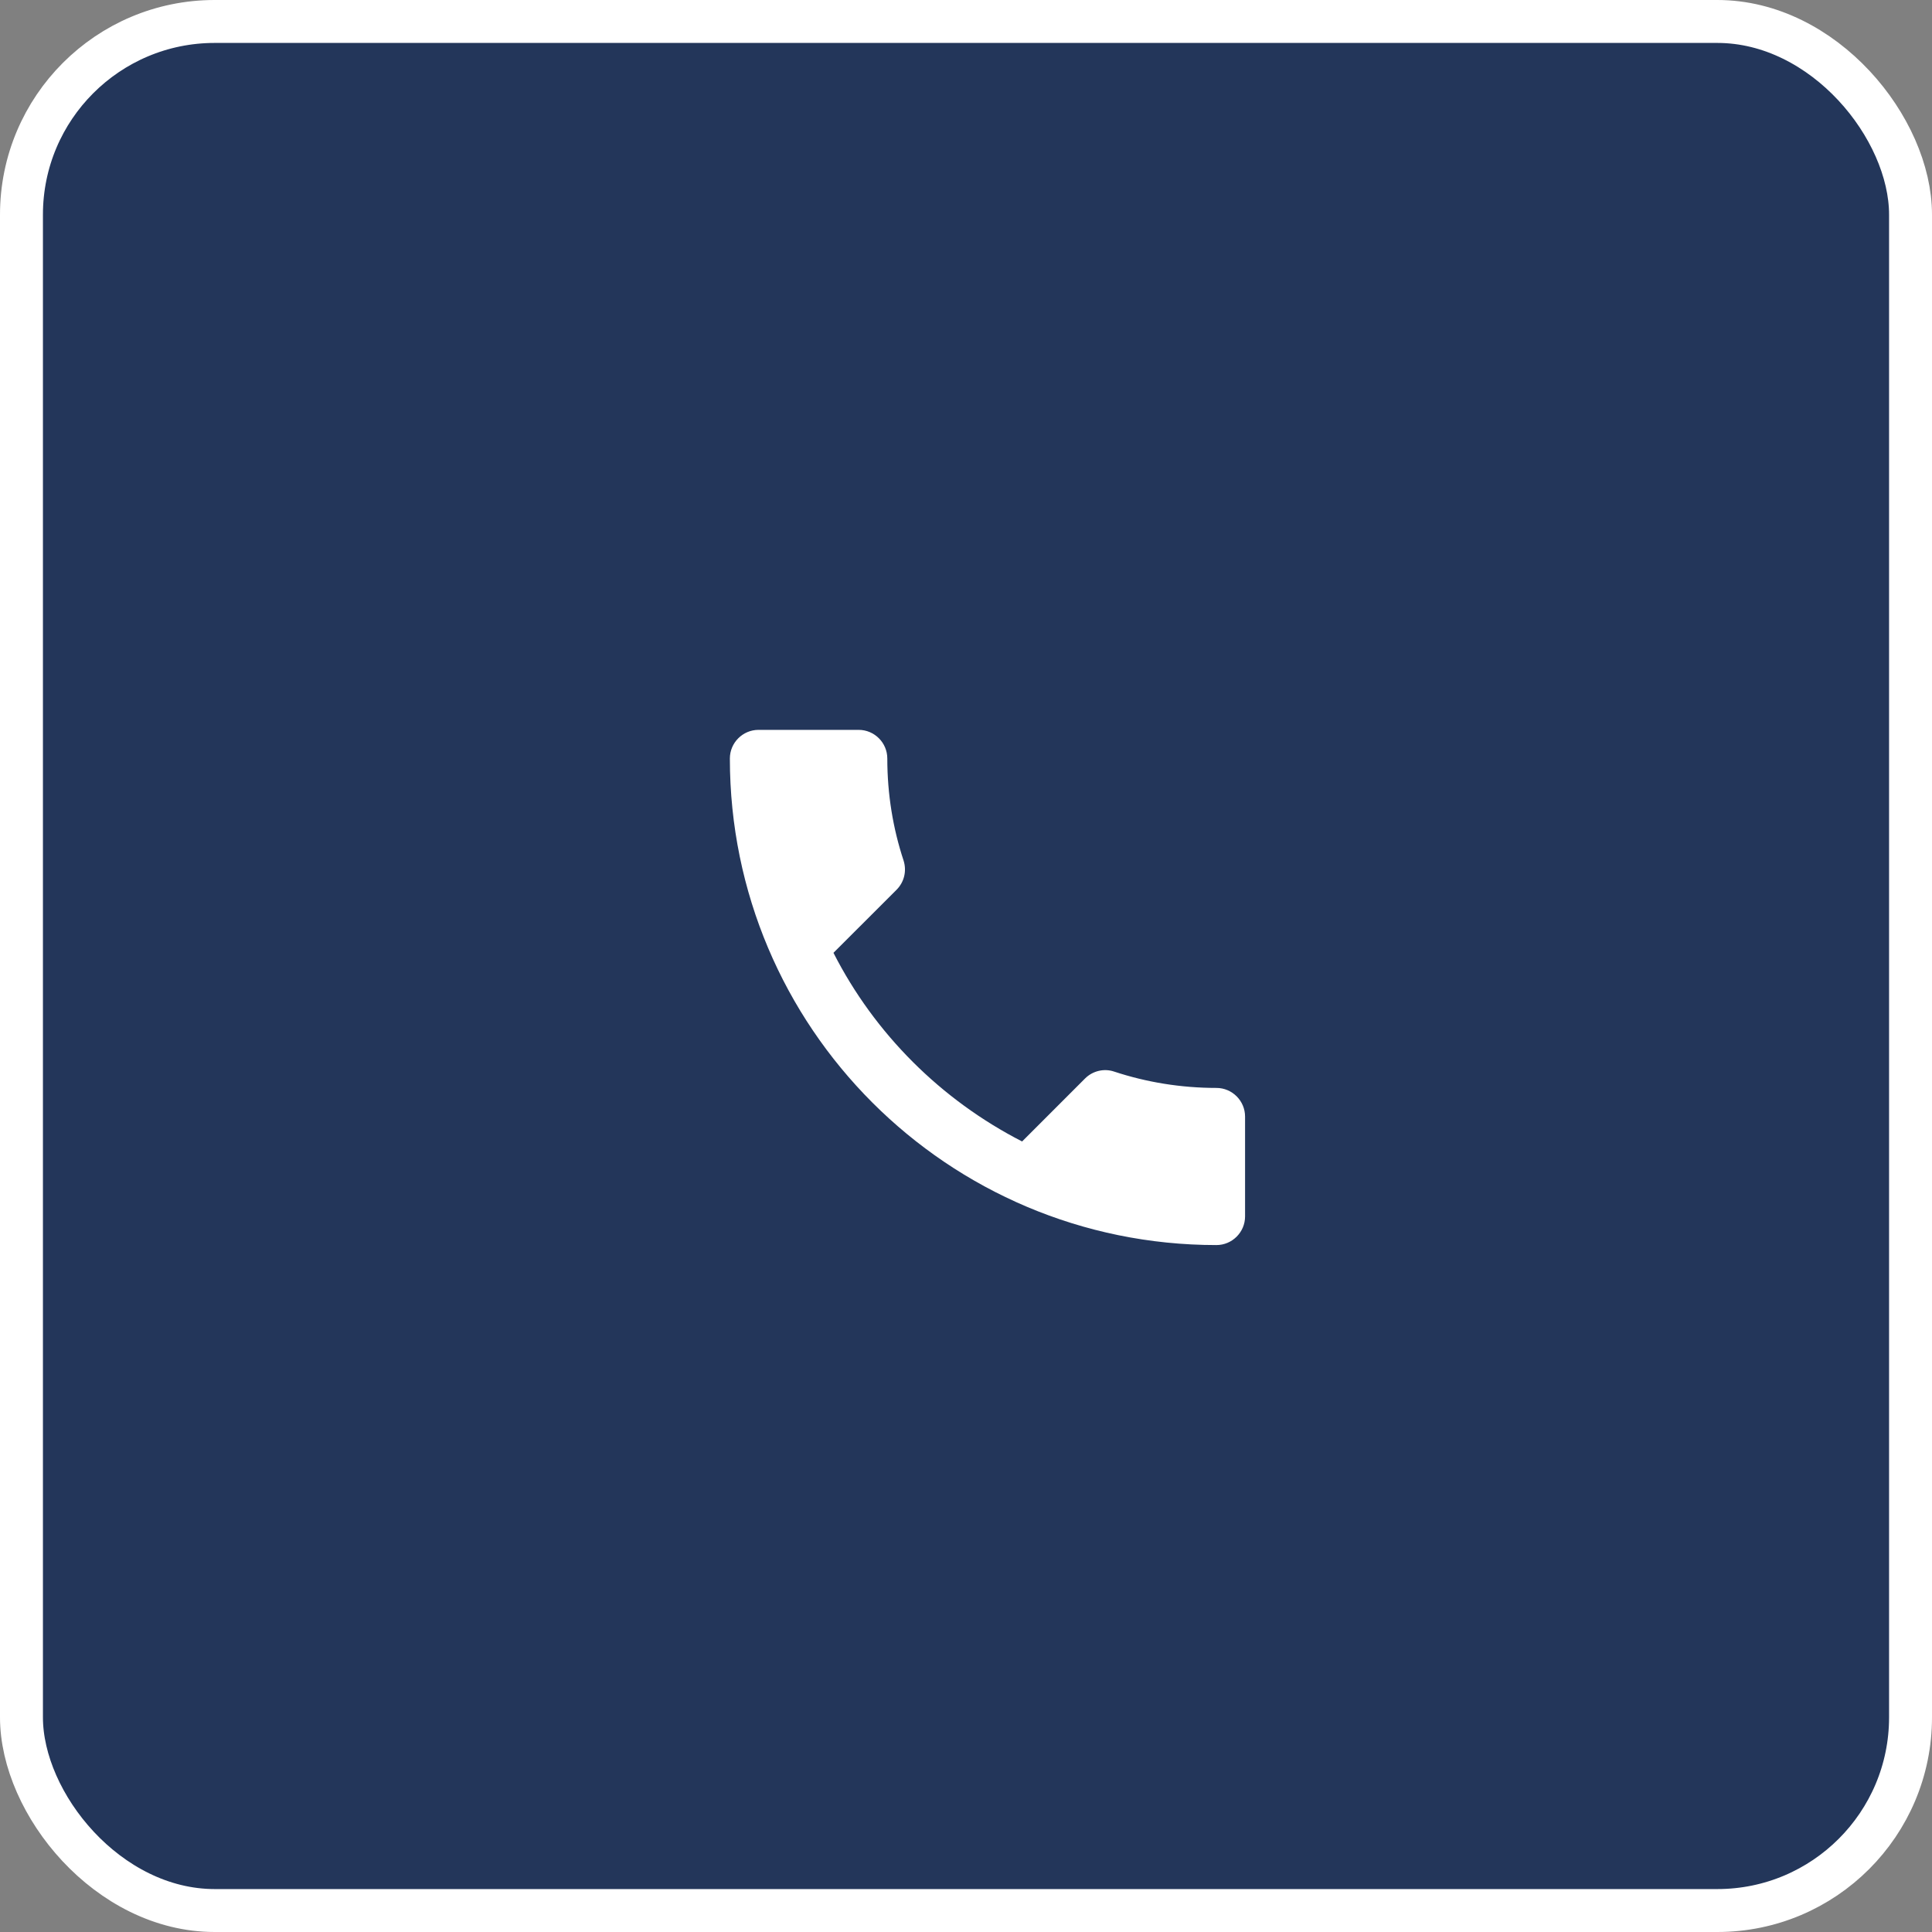
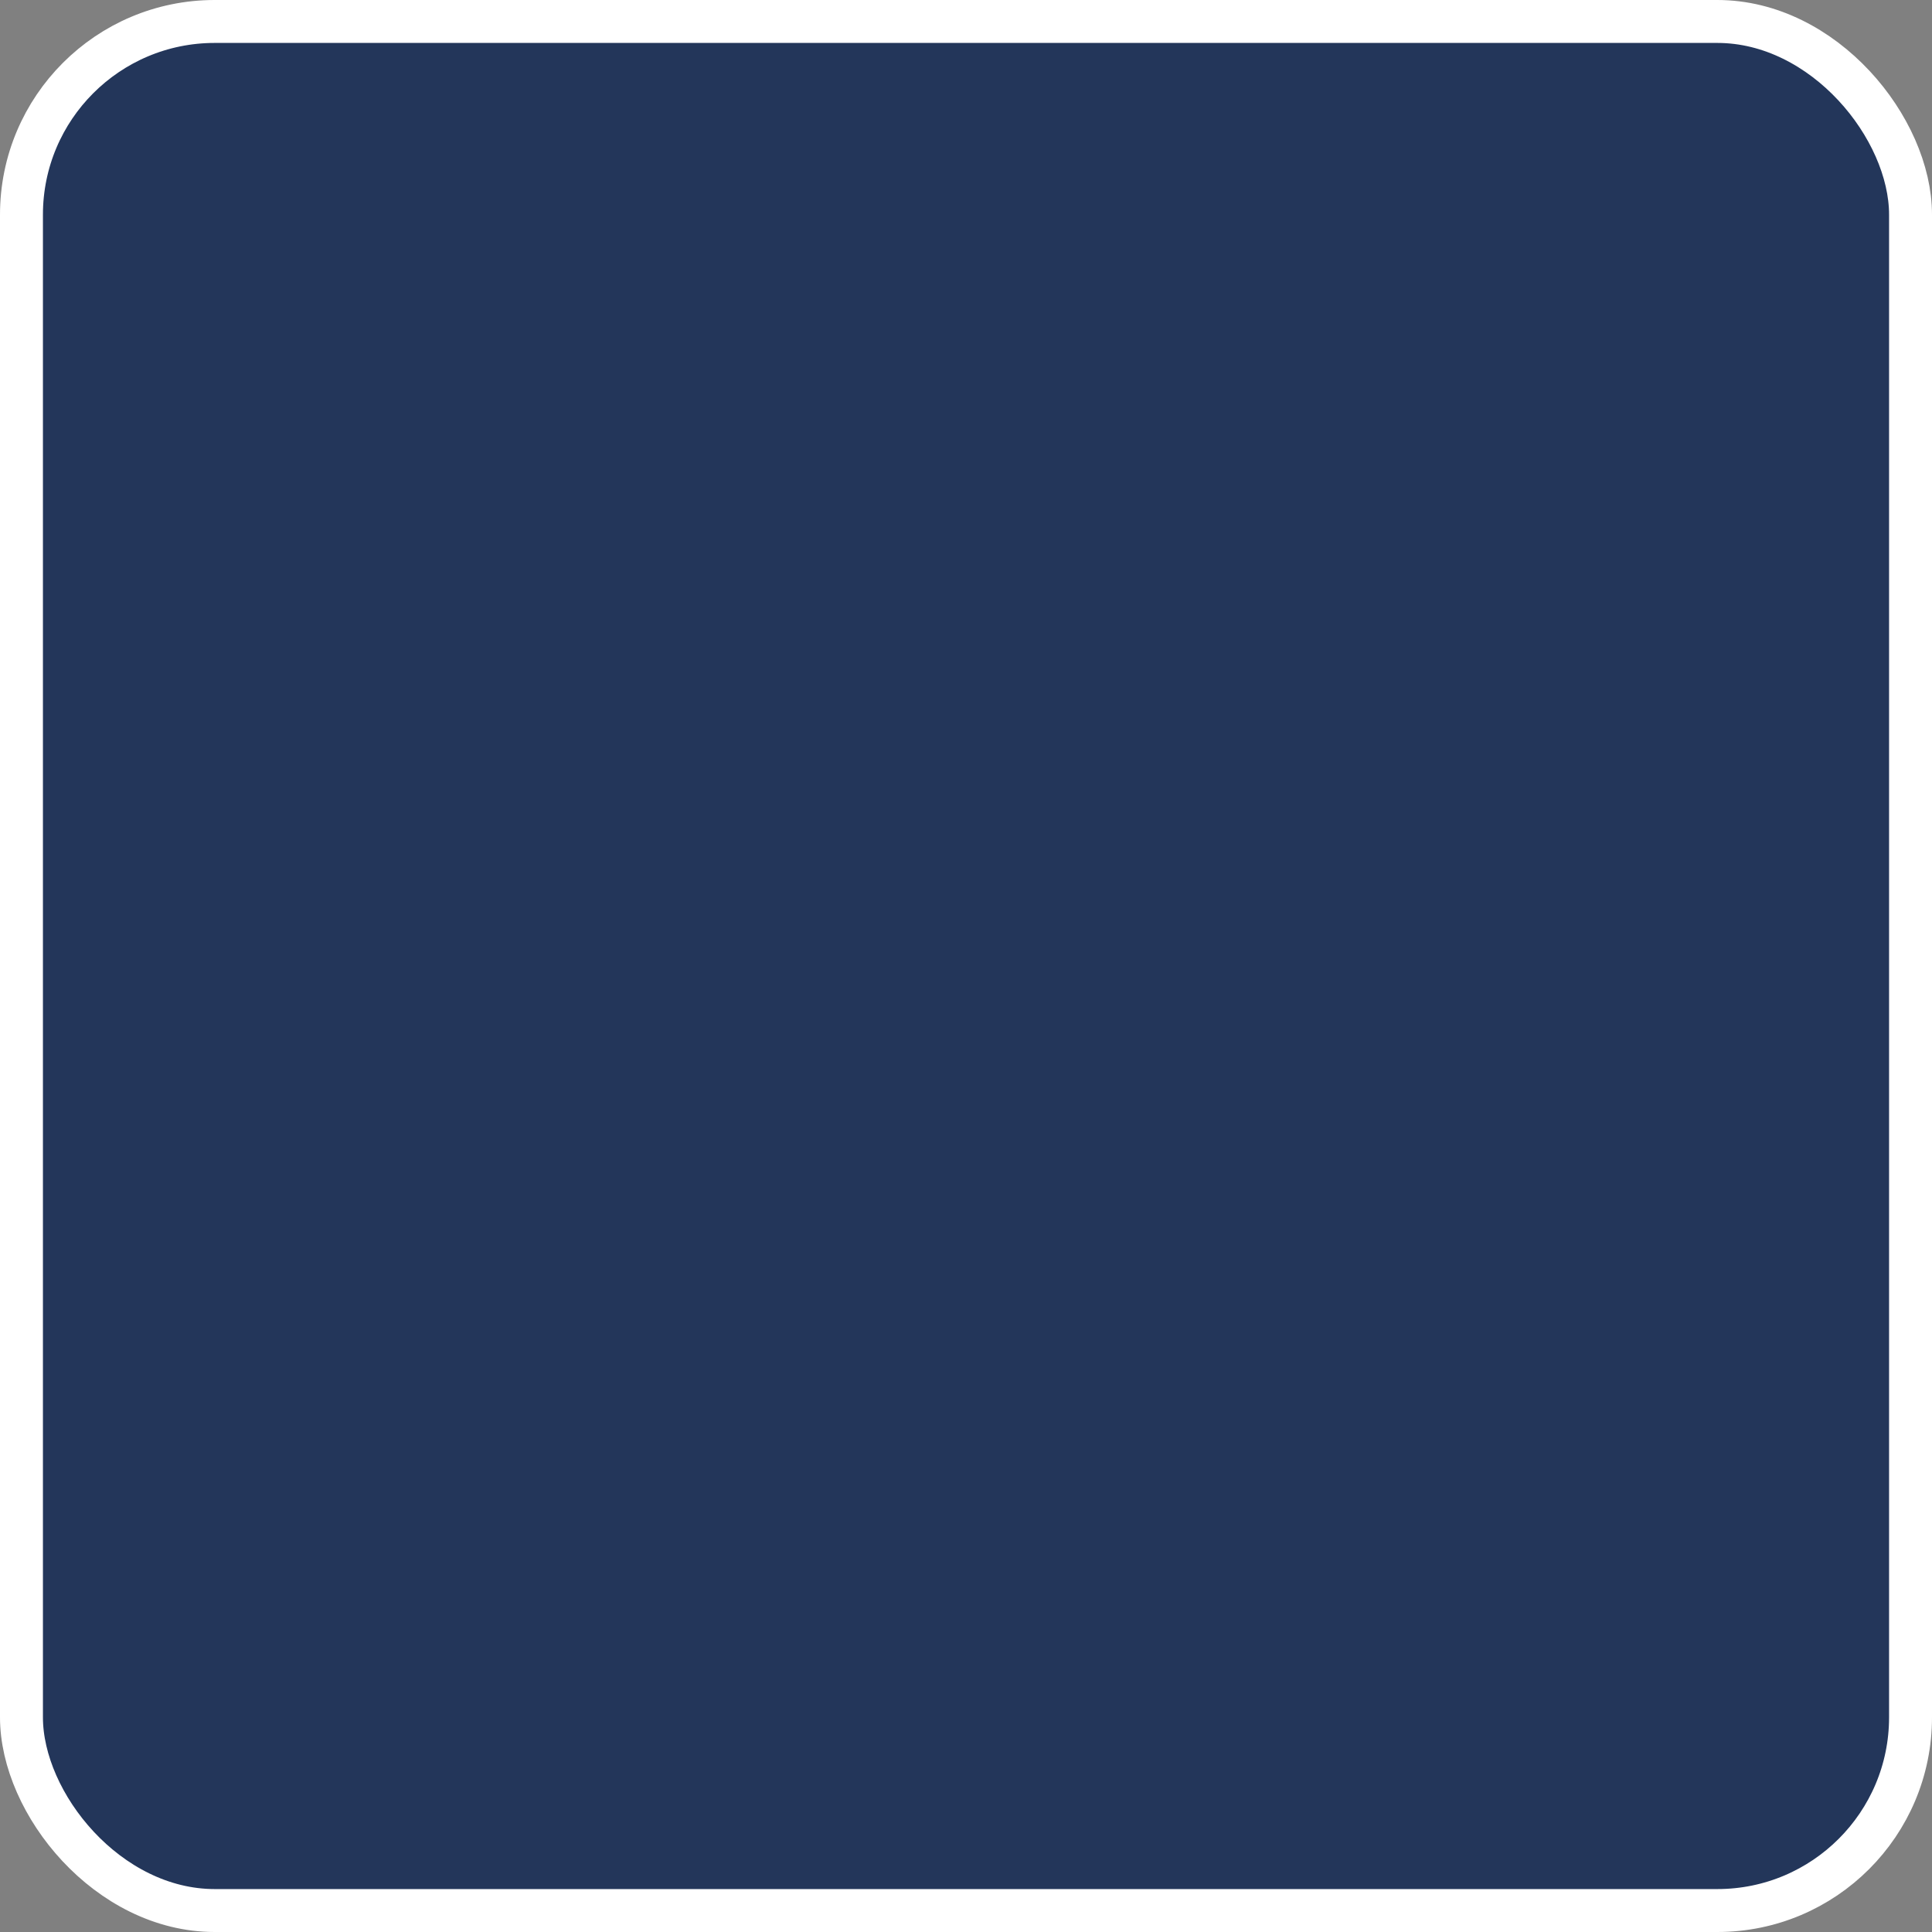
<svg xmlns="http://www.w3.org/2000/svg" width="45" height="45" viewBox="0 0 45 45" fill="none">
  <rect x="0" y="0" width="45" height="45" fill="#808080" stroke="none" />
  <rect x="0.5" y="0.5" width="44" height="44" rx="4.5" fill="#23365A" stroke="white" />
-   <path d="M19.413 22.193C20.373 24.08 21.92 25.62 23.807 26.587L25.273 25.12C25.453 24.94 25.72 24.88 25.953 24.96C26.7 25.207 27.507 25.34 28.333 25.34C28.7 25.34 29 25.64 29 26.007V28.333C29 28.7 28.7 29 28.333 29C22.073 29 17 23.927 17 17.667C17 17.3 17.3 17 17.667 17H20C20.367 17 20.667 17.3 20.667 17.667C20.667 18.5 20.8 19.3 21.047 20.047C21.12 20.28 21.067 20.54 20.88 20.727L19.413 22.193Z" fill="white" />
</svg>